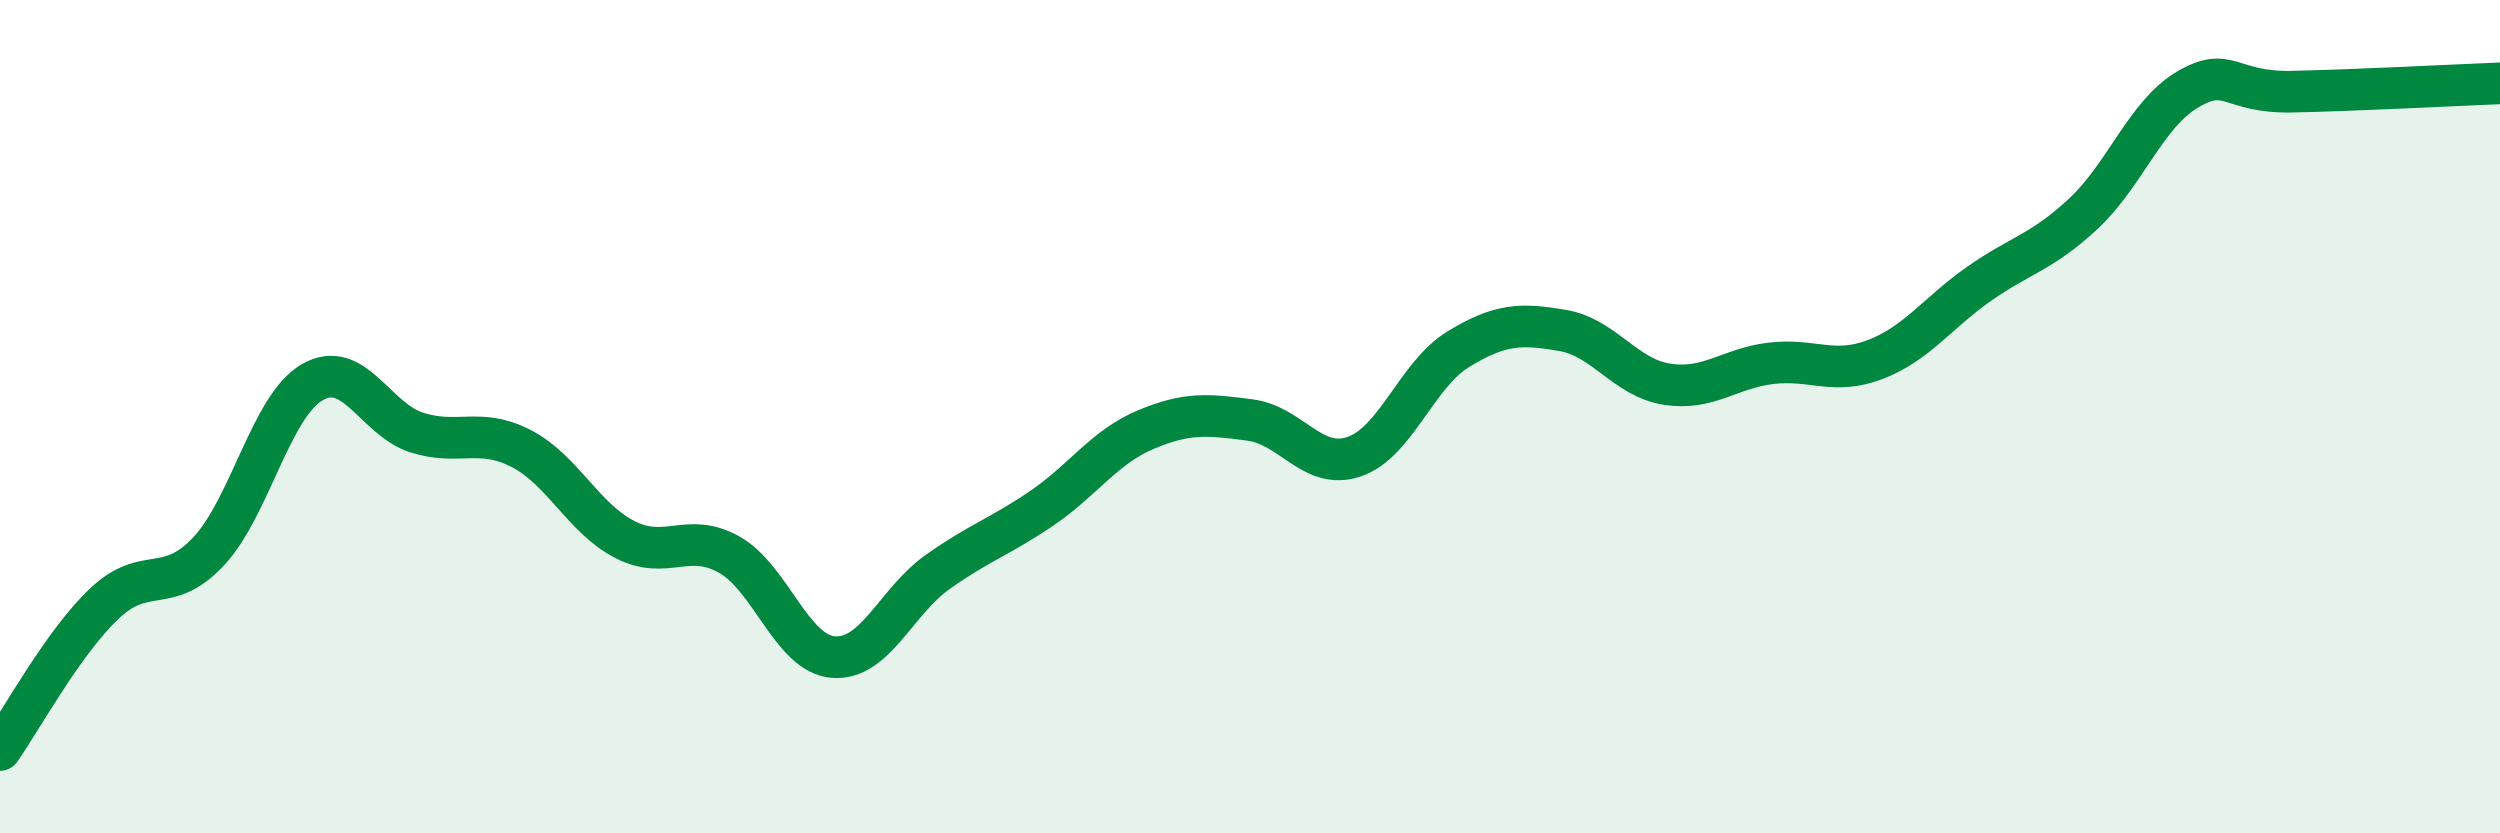
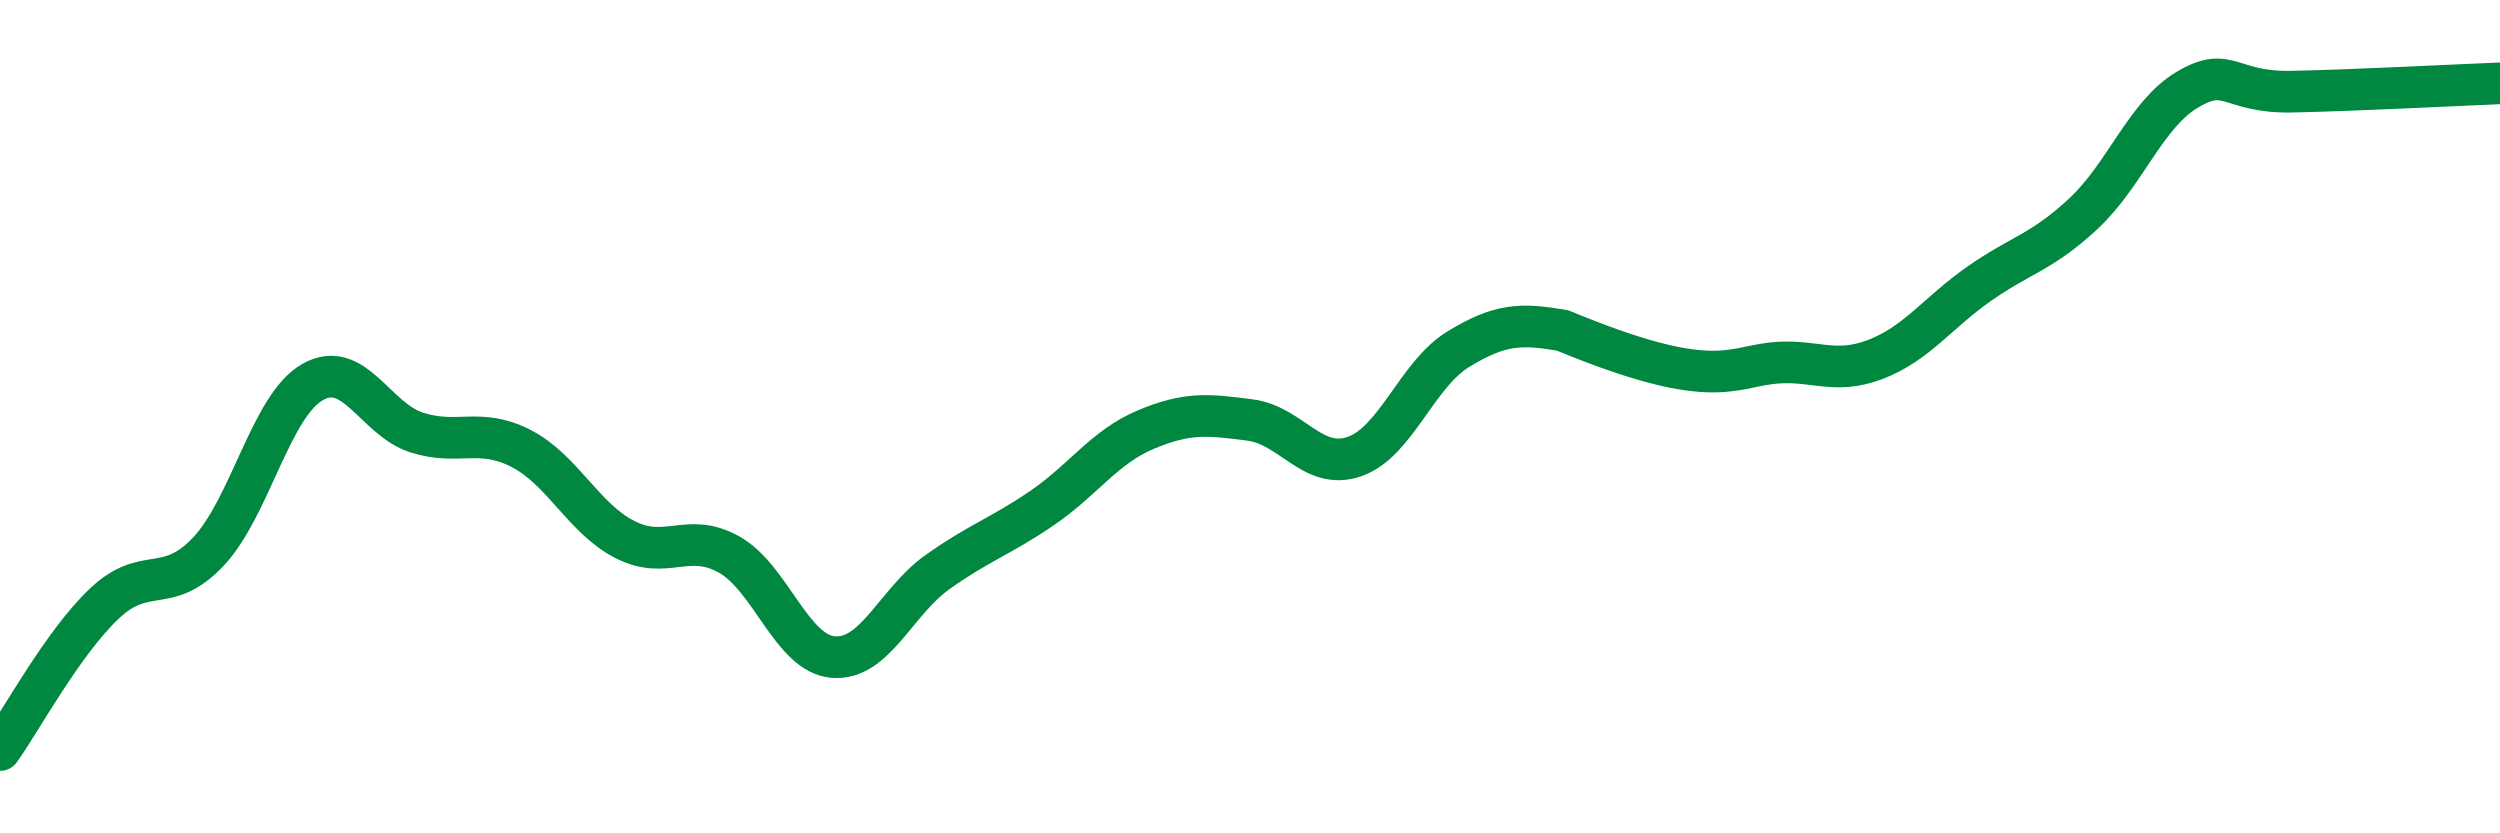
<svg xmlns="http://www.w3.org/2000/svg" width="60" height="20" viewBox="0 0 60 20">
-   <path d="M 0,18 C 0.5,17.3 1.5,15.44 2.5,14.49 C 3.5,13.54 4,14.3 5,13.24 C 6,12.18 6.5,9.74 7.5,9.17 C 8.5,8.6 9,10.06 10,10.38 C 11,10.7 11.5,10.25 12.5,10.76 C 13.5,11.27 14,12.44 15,12.95 C 16,13.46 16.5,12.75 17.5,13.31 C 18.5,13.87 19,15.69 20,15.77 C 21,15.85 21.5,14.44 22.5,13.73 C 23.5,13.02 24,12.88 25,12.2 C 26,11.52 26.5,10.73 27.5,10.31 C 28.5,9.89 29,9.95 30,10.08 C 31,10.21 31.5,11.3 32.5,10.96 C 33.5,10.62 34,8.99 35,8.38 C 36,7.77 36.5,7.76 37.5,7.93 C 38.5,8.1 39,9.06 40,9.22 C 41,9.38 41.5,8.84 42.5,8.72 C 43.5,8.6 44,9.01 45,8.63 C 46,8.25 46.5,7.51 47.5,6.81 C 48.5,6.11 49,6.06 50,5.13 C 51,4.2 51.5,2.74 52.5,2.15 C 53.5,1.56 53.5,2.23 55,2.2 C 56.5,2.17 59,2.04 60,2L60 20L0 20Z" fill="#008740" opacity="0.1" stroke-linecap="round" stroke-linejoin="round" />
-   <path d="M 0,18 C 0.5,17.3 1.5,15.44 2.5,14.49 C 3.5,13.54 4,14.3 5,13.24 C 6,12.18 6.5,9.74 7.5,9.17 C 8.5,8.6 9,10.06 10,10.38 C 11,10.7 11.5,10.25 12.5,10.76 C 13.5,11.27 14,12.44 15,12.95 C 16,13.46 16.5,12.75 17.5,13.31 C 18.5,13.87 19,15.69 20,15.77 C 21,15.85 21.5,14.44 22.5,13.73 C 23.5,13.02 24,12.88 25,12.2 C 26,11.52 26.5,10.73 27.5,10.31 C 28.5,9.89 29,9.95 30,10.08 C 31,10.21 31.5,11.3 32.5,10.96 C 33.5,10.62 34,8.99 35,8.38 C 36,7.77 36.5,7.76 37.5,7.93 C 38.5,8.1 39,9.06 40,9.22 C 41,9.38 41.5,8.84 42.5,8.72 C 43.5,8.6 44,9.01 45,8.63 C 46,8.25 46.5,7.51 47.5,6.81 C 48.5,6.11 49,6.06 50,5.13 C 51,4.2 51.5,2.74 52.5,2.15 C 53.5,1.56 53.5,2.23 55,2.2 C 56.5,2.17 59,2.04 60,2" stroke="#008740" stroke-width="1" fill="none" stroke-linecap="round" stroke-linejoin="round" />
+   <path d="M 0,18 C 0.5,17.3 1.5,15.44 2.5,14.49 C 3.5,13.54 4,14.3 5,13.24 C 6,12.18 6.5,9.74 7.5,9.17 C 8.5,8.6 9,10.06 10,10.38 C 11,10.7 11.5,10.25 12.5,10.76 C 13.5,11.27 14,12.44 15,12.95 C 16,13.46 16.5,12.75 17.5,13.31 C 18.5,13.87 19,15.69 20,15.77 C 21,15.85 21.5,14.44 22.5,13.73 C 23.5,13.02 24,12.88 25,12.2 C 26,11.52 26.5,10.73 27.5,10.31 C 28.5,9.89 29,9.95 30,10.08 C 31,10.21 31.5,11.3 32.5,10.96 C 33.5,10.62 34,8.99 35,8.38 C 36,7.77 36.5,7.76 37.5,7.93 C 41,9.38 41.5,8.84 42.5,8.72 C 43.5,8.6 44,9.01 45,8.63 C 46,8.25 46.5,7.51 47.5,6.81 C 48.5,6.11 49,6.06 50,5.13 C 51,4.2 51.5,2.74 52.5,2.15 C 53.5,1.56 53.5,2.23 55,2.2 C 56.5,2.17 59,2.04 60,2" stroke="#008740" stroke-width="1" fill="none" stroke-linecap="round" stroke-linejoin="round" />
</svg>